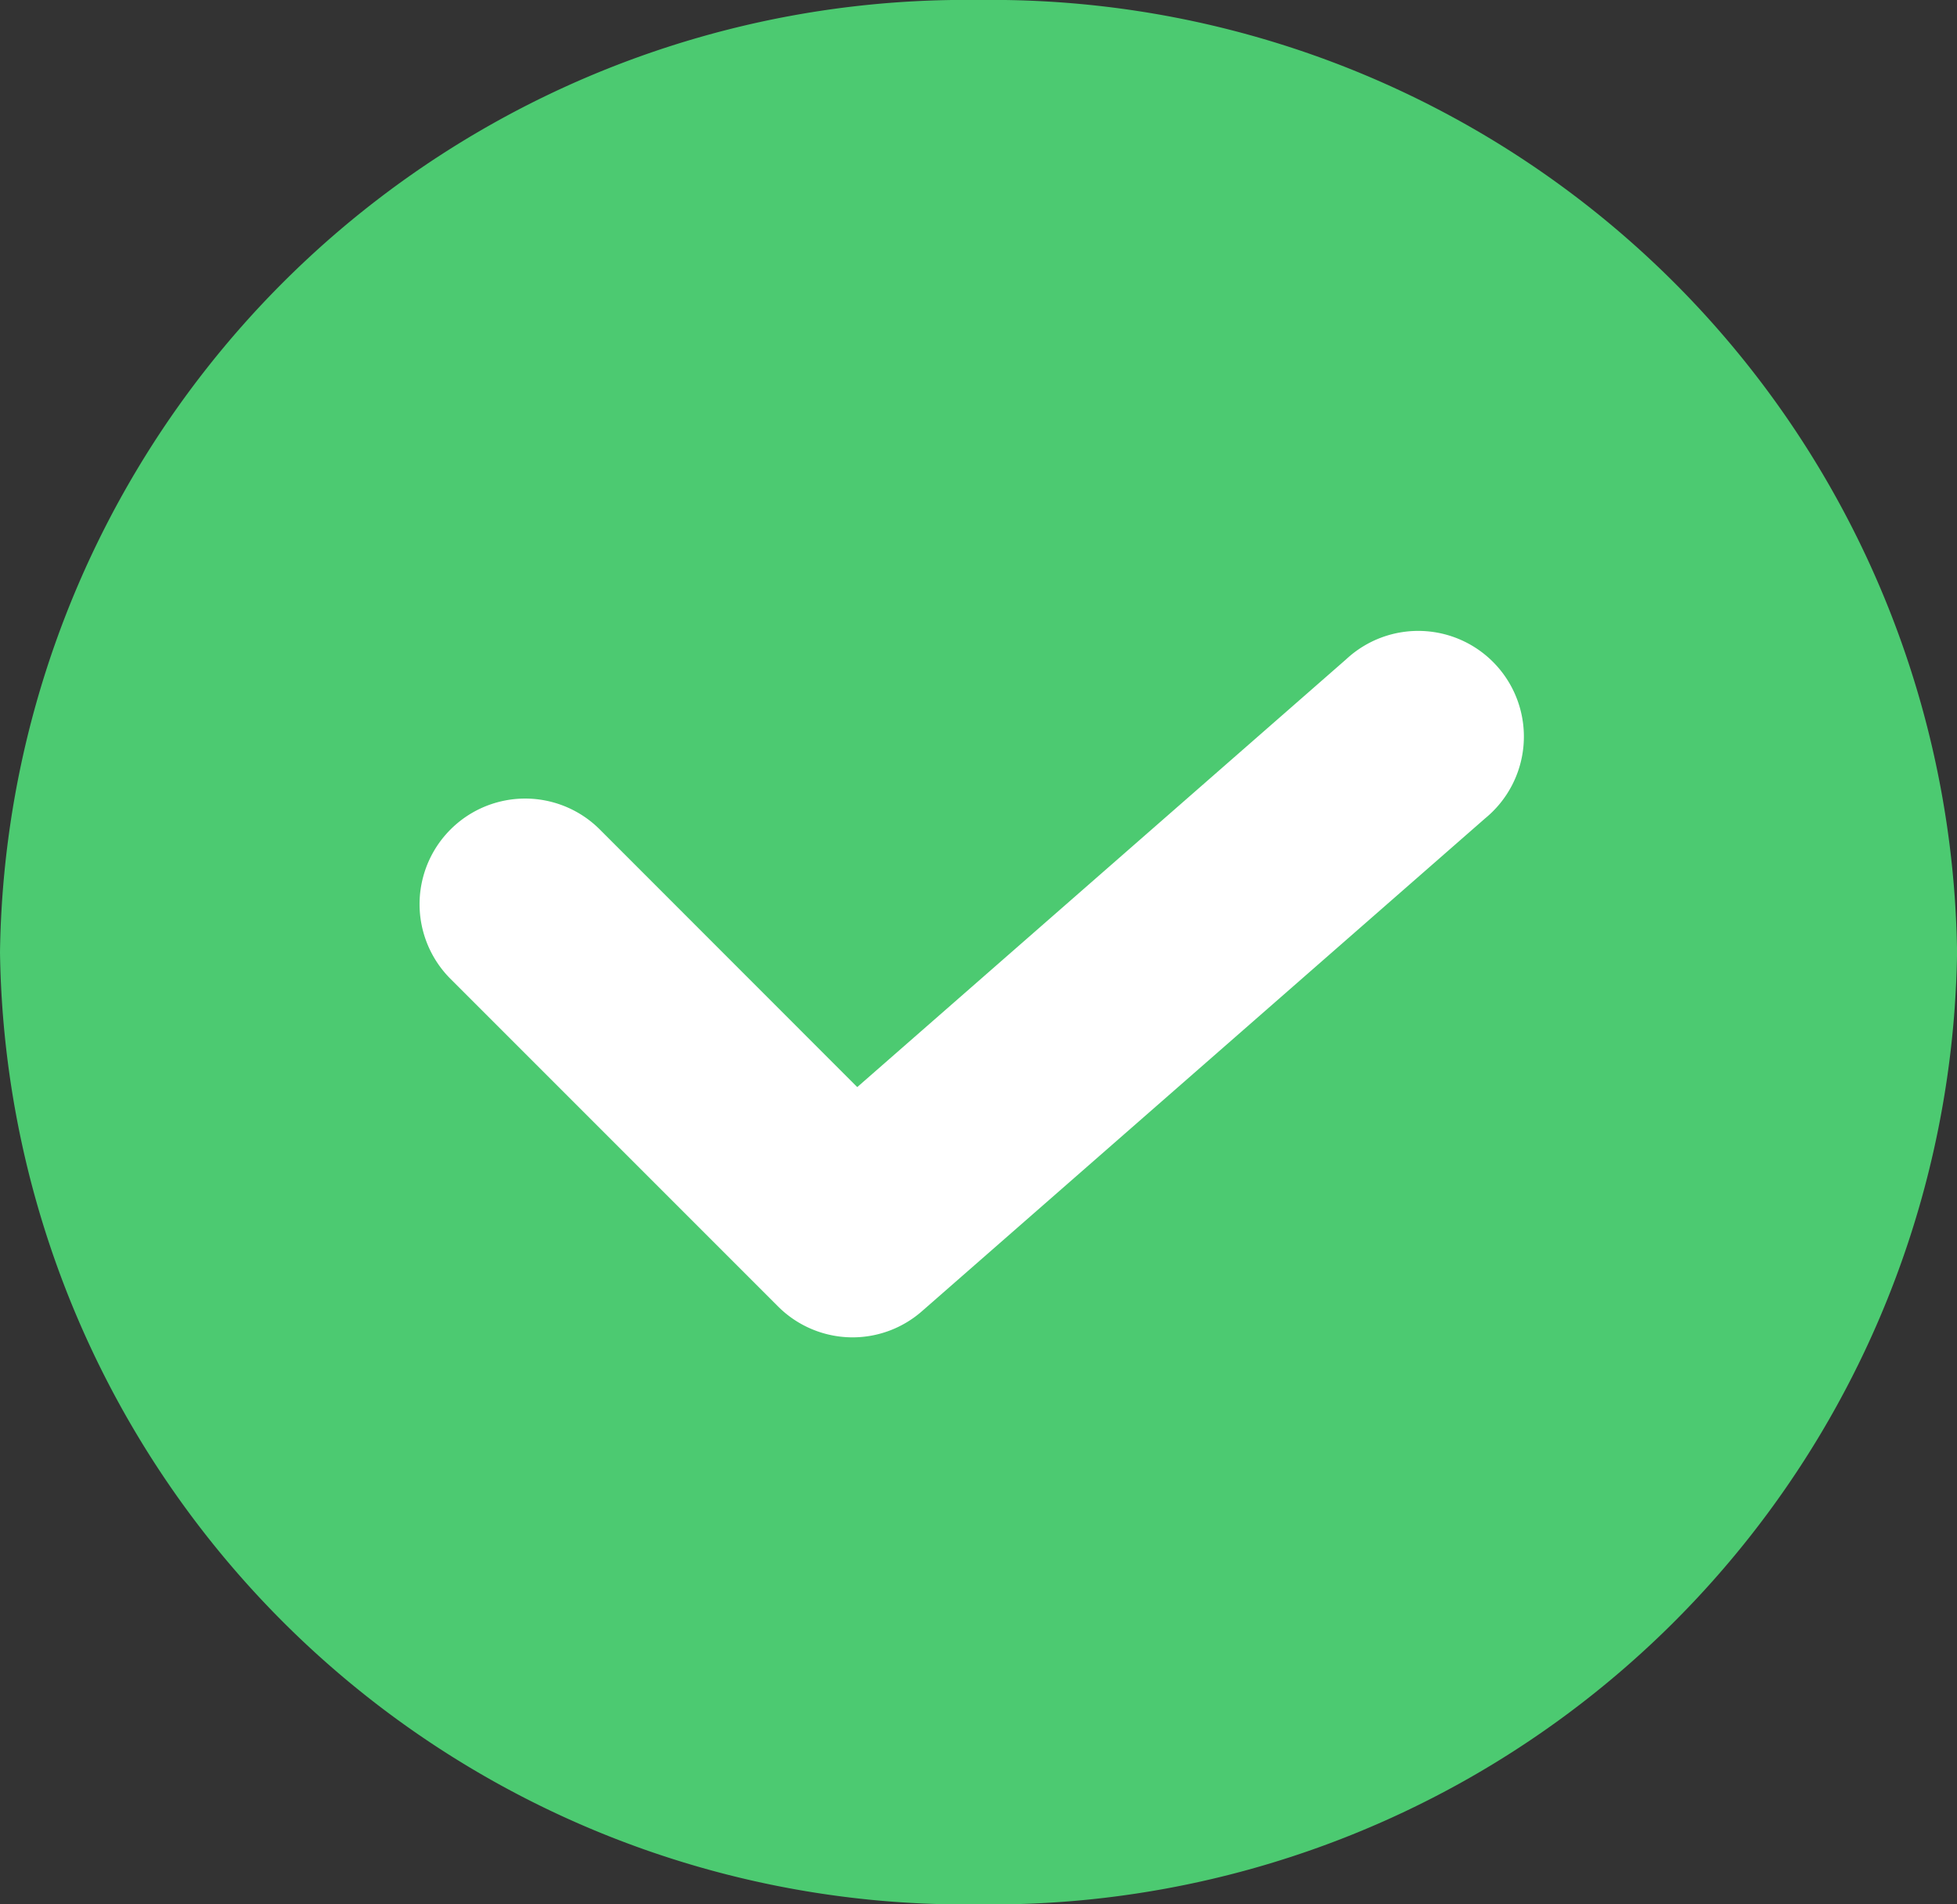
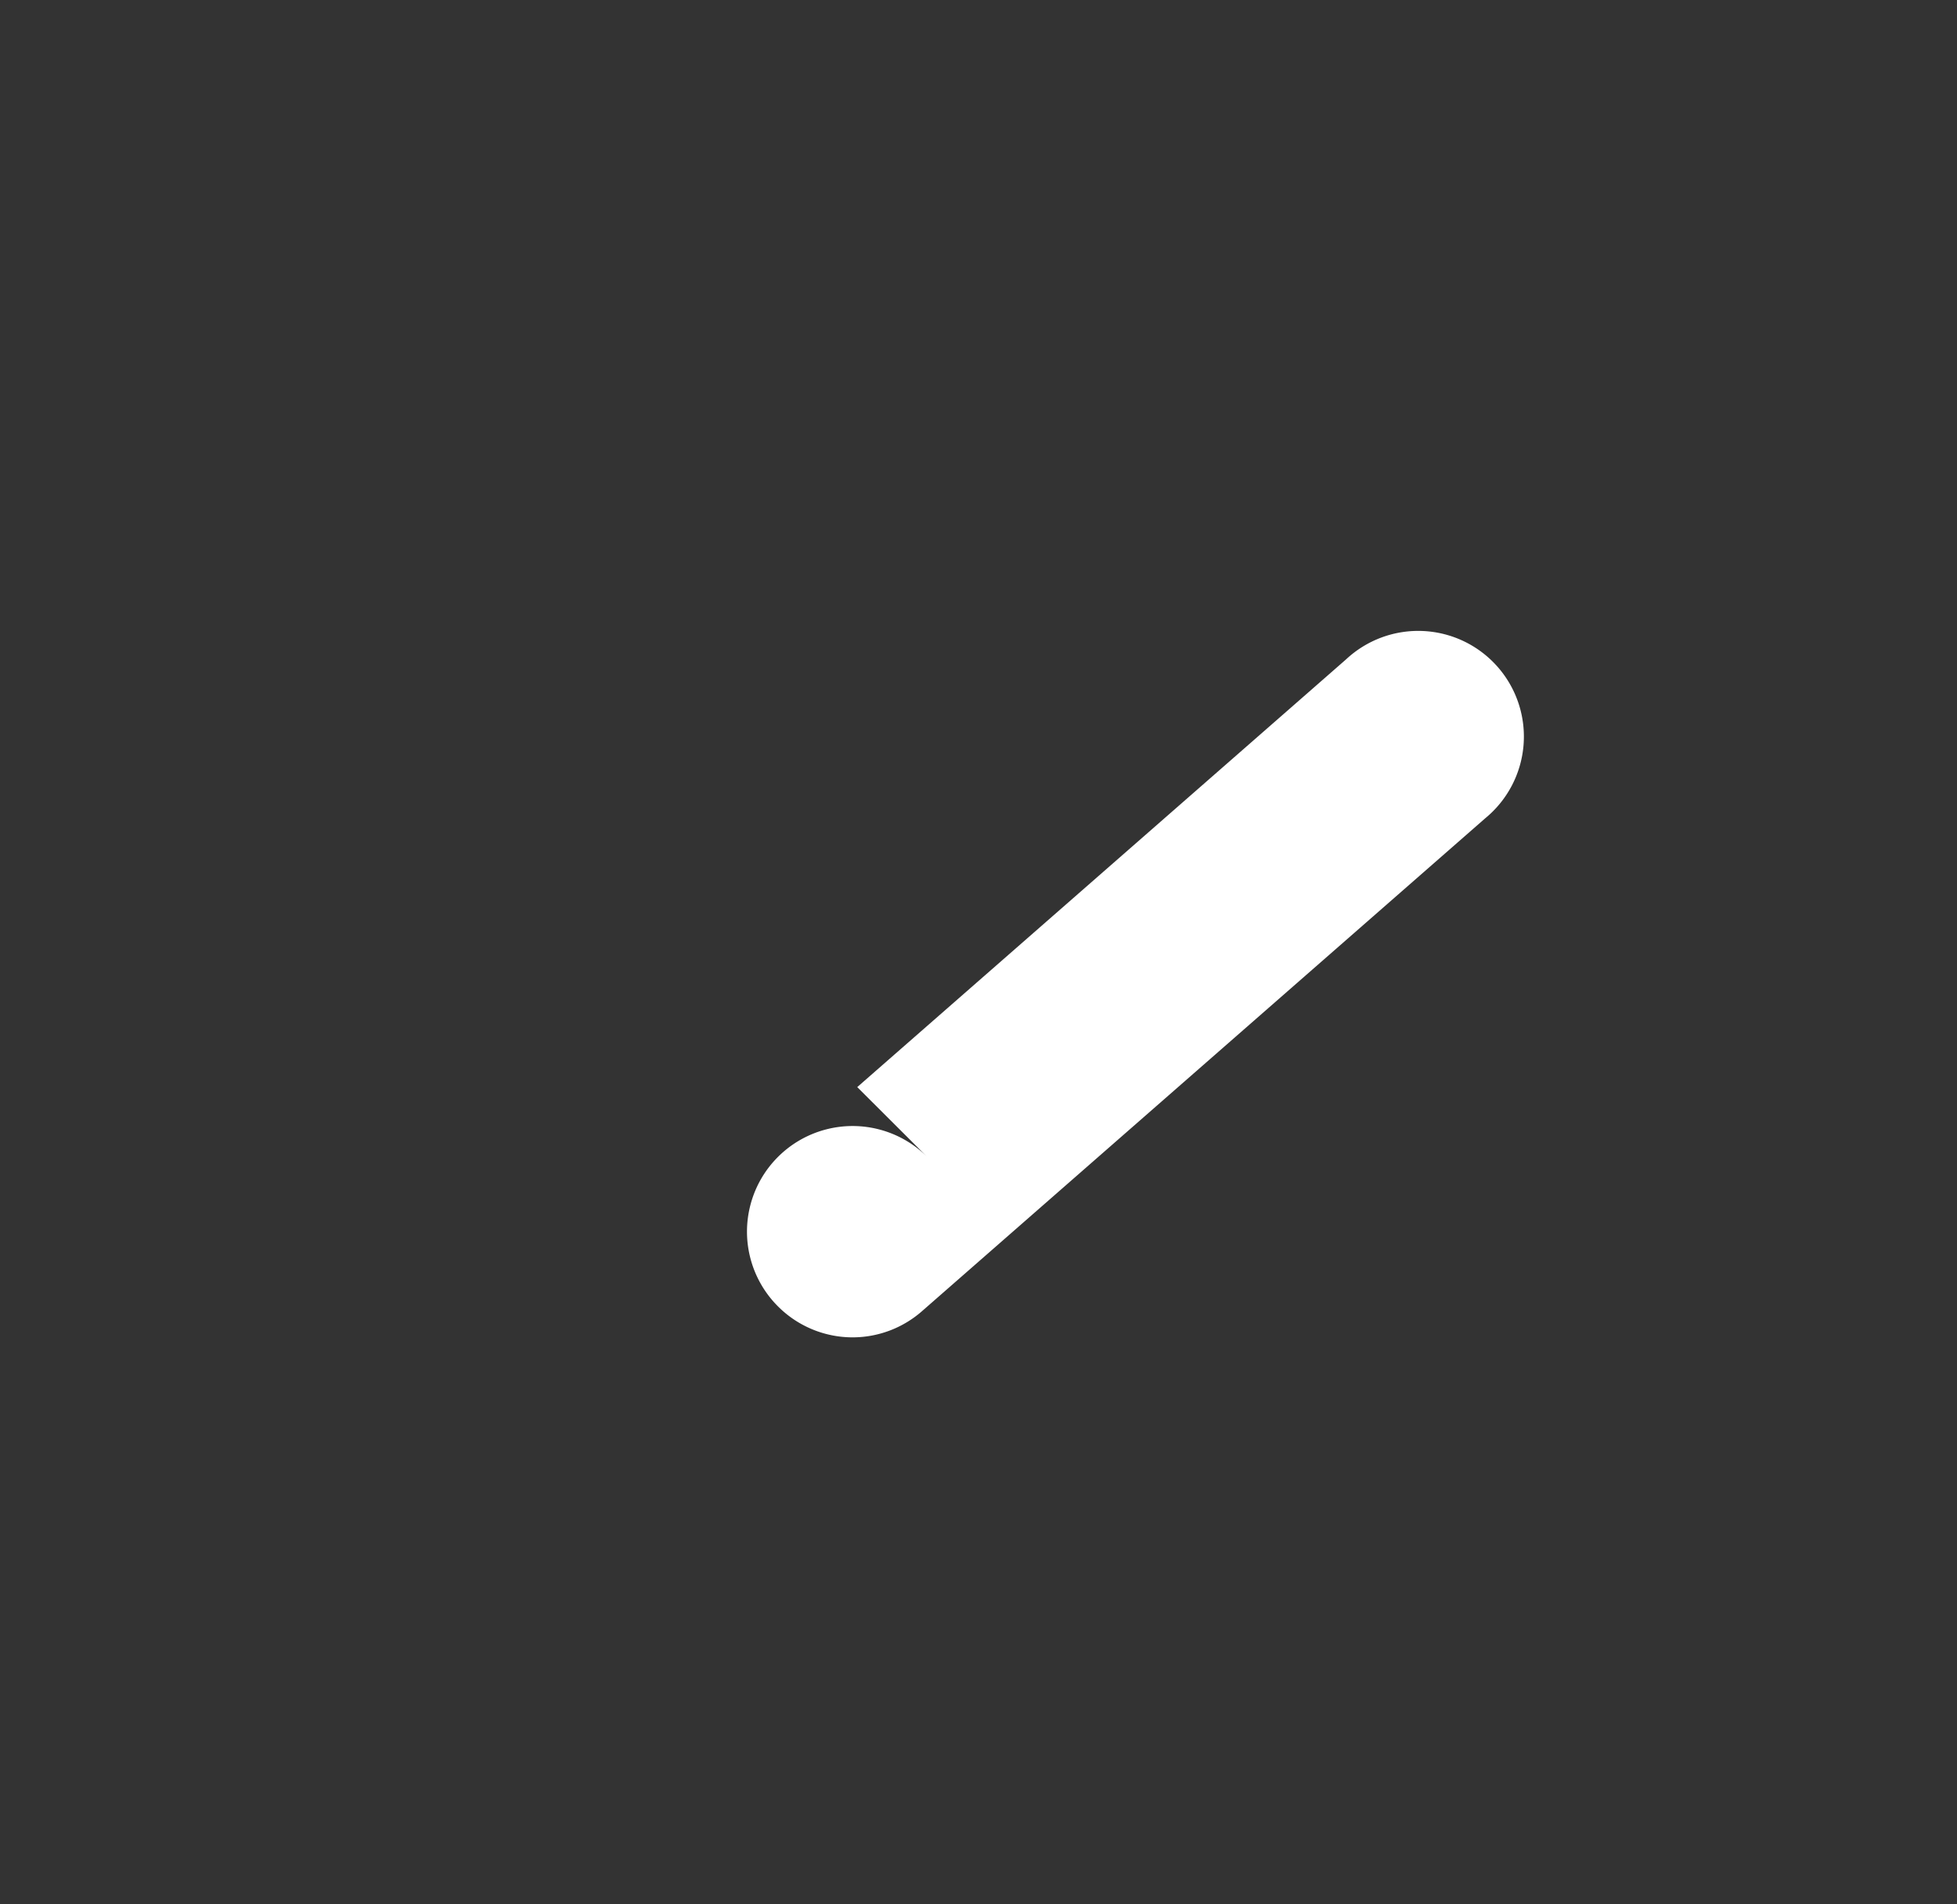
<svg xmlns="http://www.w3.org/2000/svg" width="28.319" height="27.554" viewBox="0 0 28.319 27.554">
  <rect x="0" y="0" width="28.319" height="27.554" fill="#333333" stroke="none" />
-   <path d="M14.16,0a13.972,13.972,0,0,1,14.16,13.777A13.972,13.972,0,0,1,14.16,27.554,13.972,13.972,0,0,1,0,13.777,13.972,13.972,0,0,1,14.16,0Z" transform="translate(0)" fill="#4cca71" />
-   <path d="M788.933,8127.921a1.526,1.526,0,0,1-1.081-.449l-4.738-4.738a1.528,1.528,0,0,1,2.161-2.161L789,8124.3l7.075-6.19a1.529,1.529,0,1,1,2.013,2.3l-8.151,7.132A1.524,1.524,0,0,1,788.933,8127.921Z" transform="translate(-776.595 -8108.571)" fill="#fff" />
+   <path d="M788.933,8127.921a1.526,1.526,0,0,1-1.081-.449a1.528,1.528,0,0,1,2.161-2.161L789,8124.3l7.075-6.19a1.529,1.529,0,1,1,2.013,2.3l-8.151,7.132A1.524,1.524,0,0,1,788.933,8127.921Z" transform="translate(-776.595 -8108.571)" fill="#fff" />
</svg>